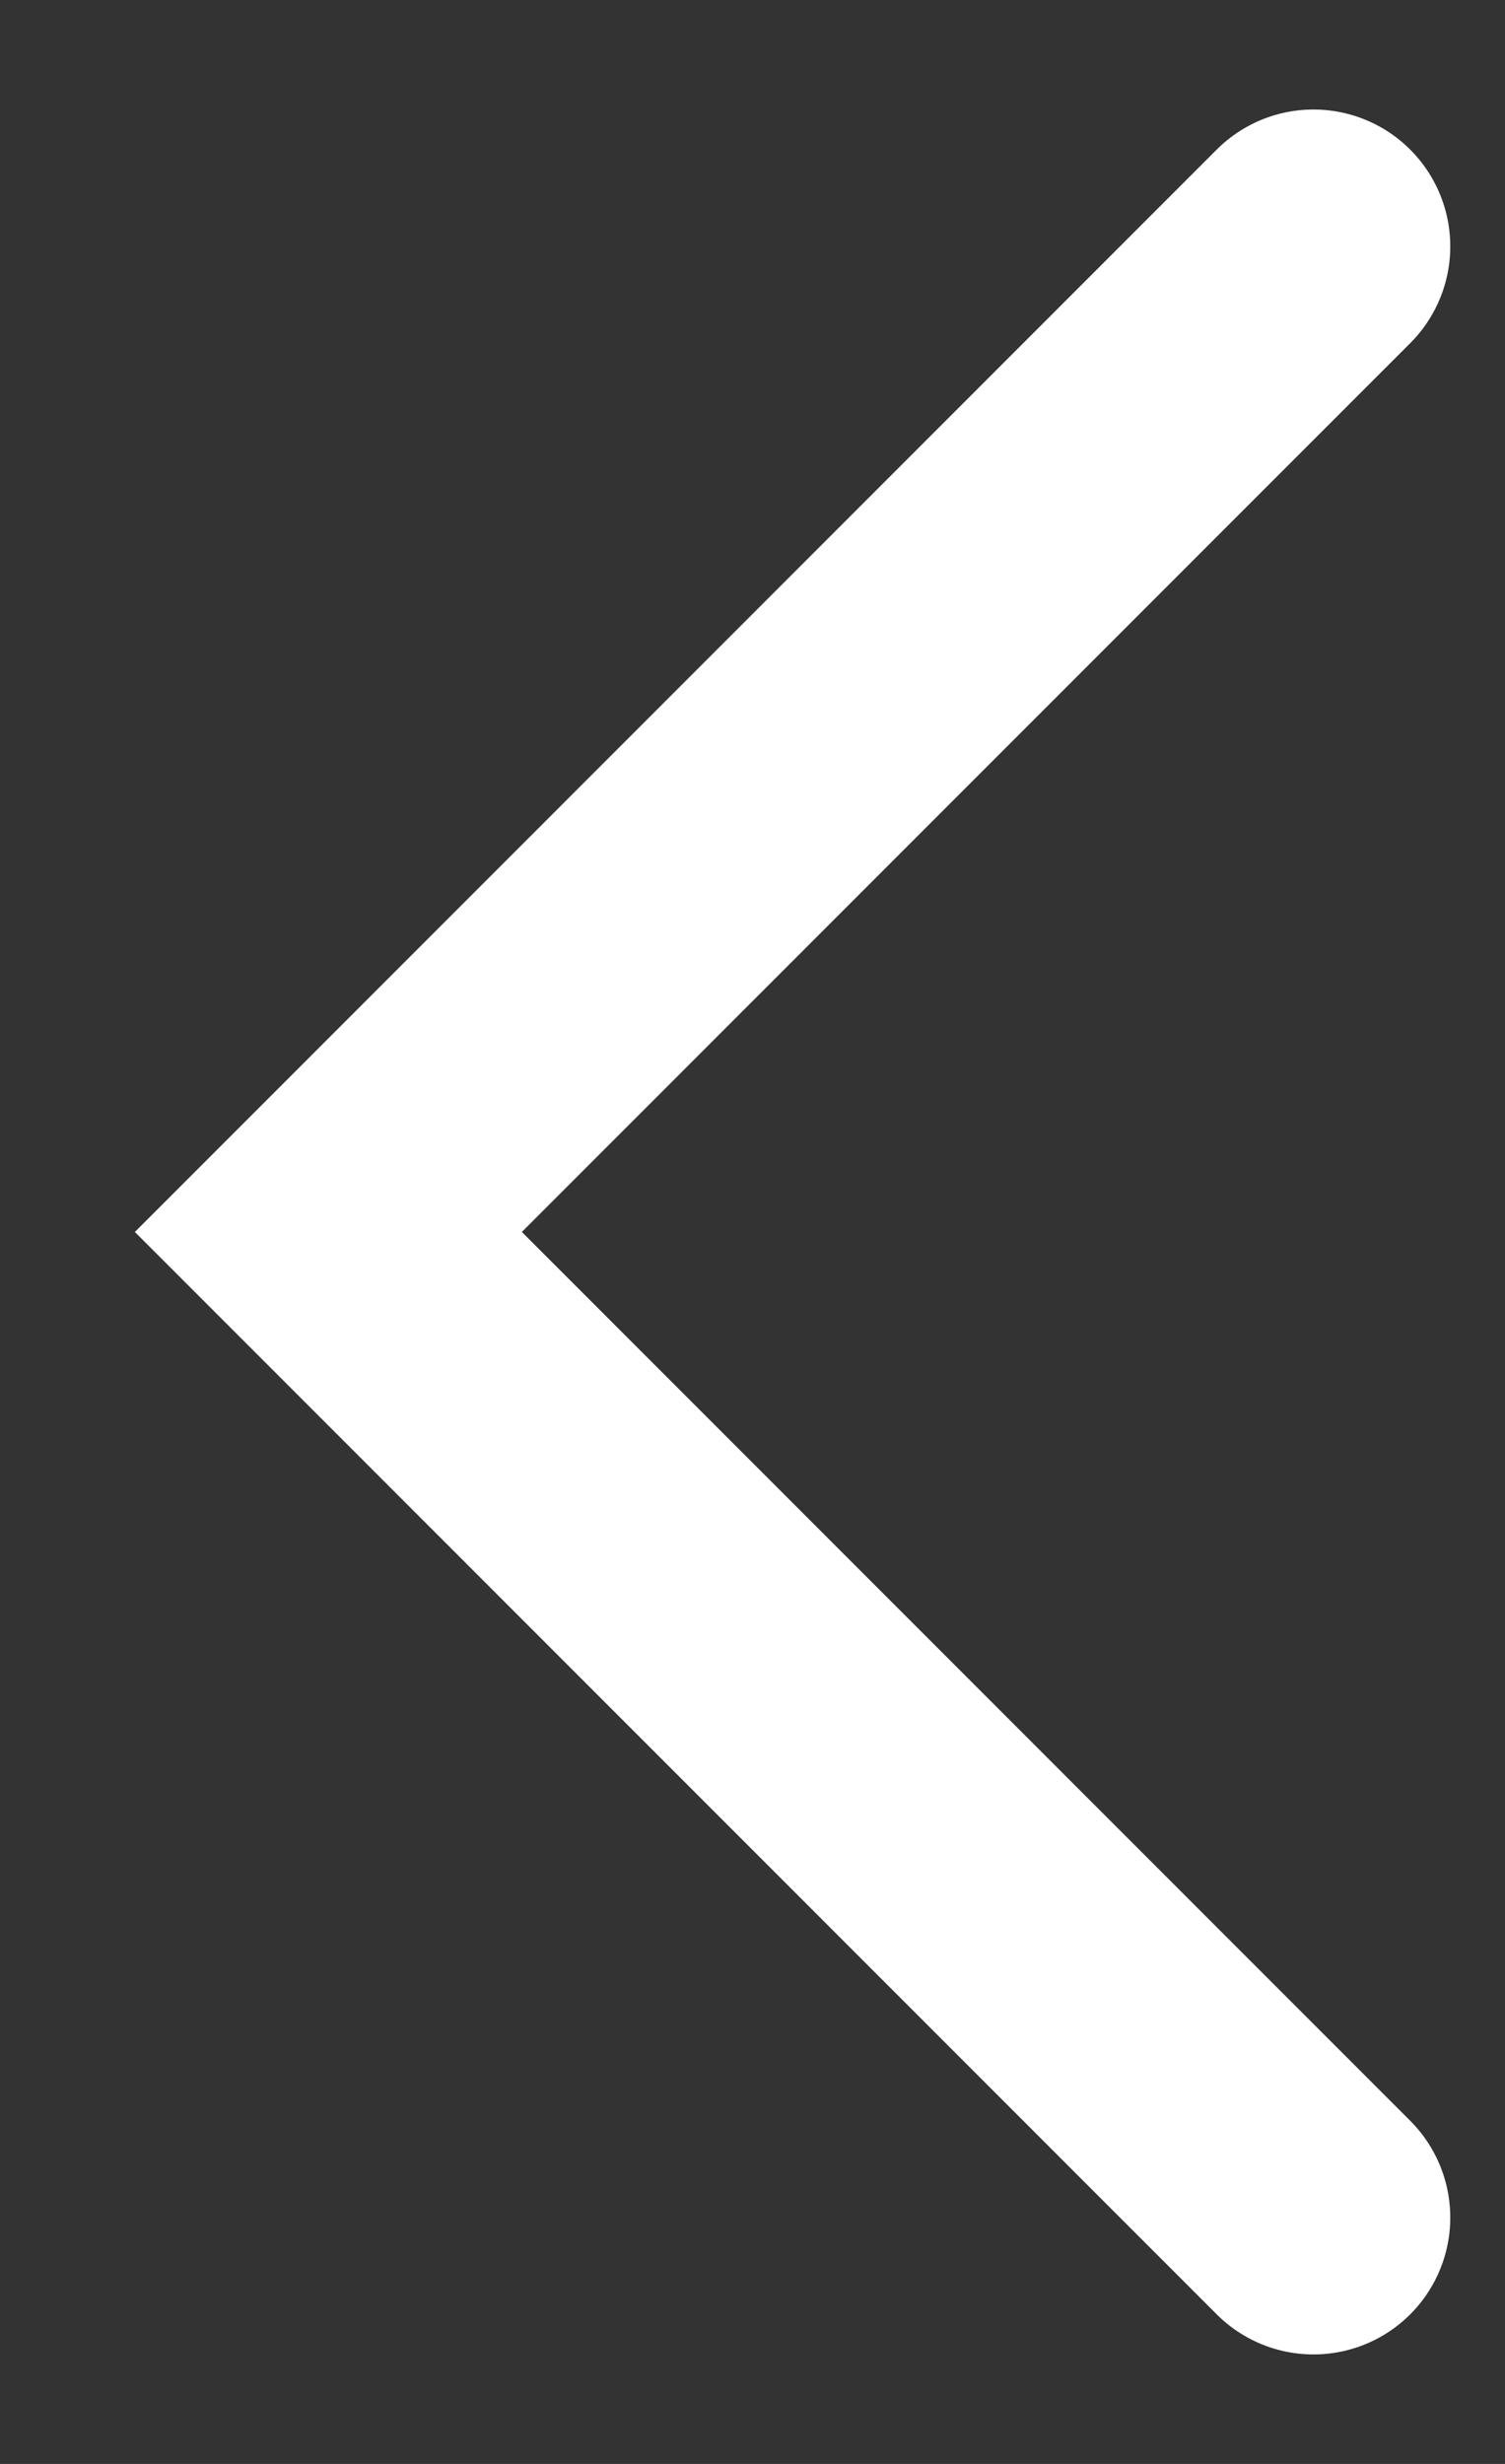
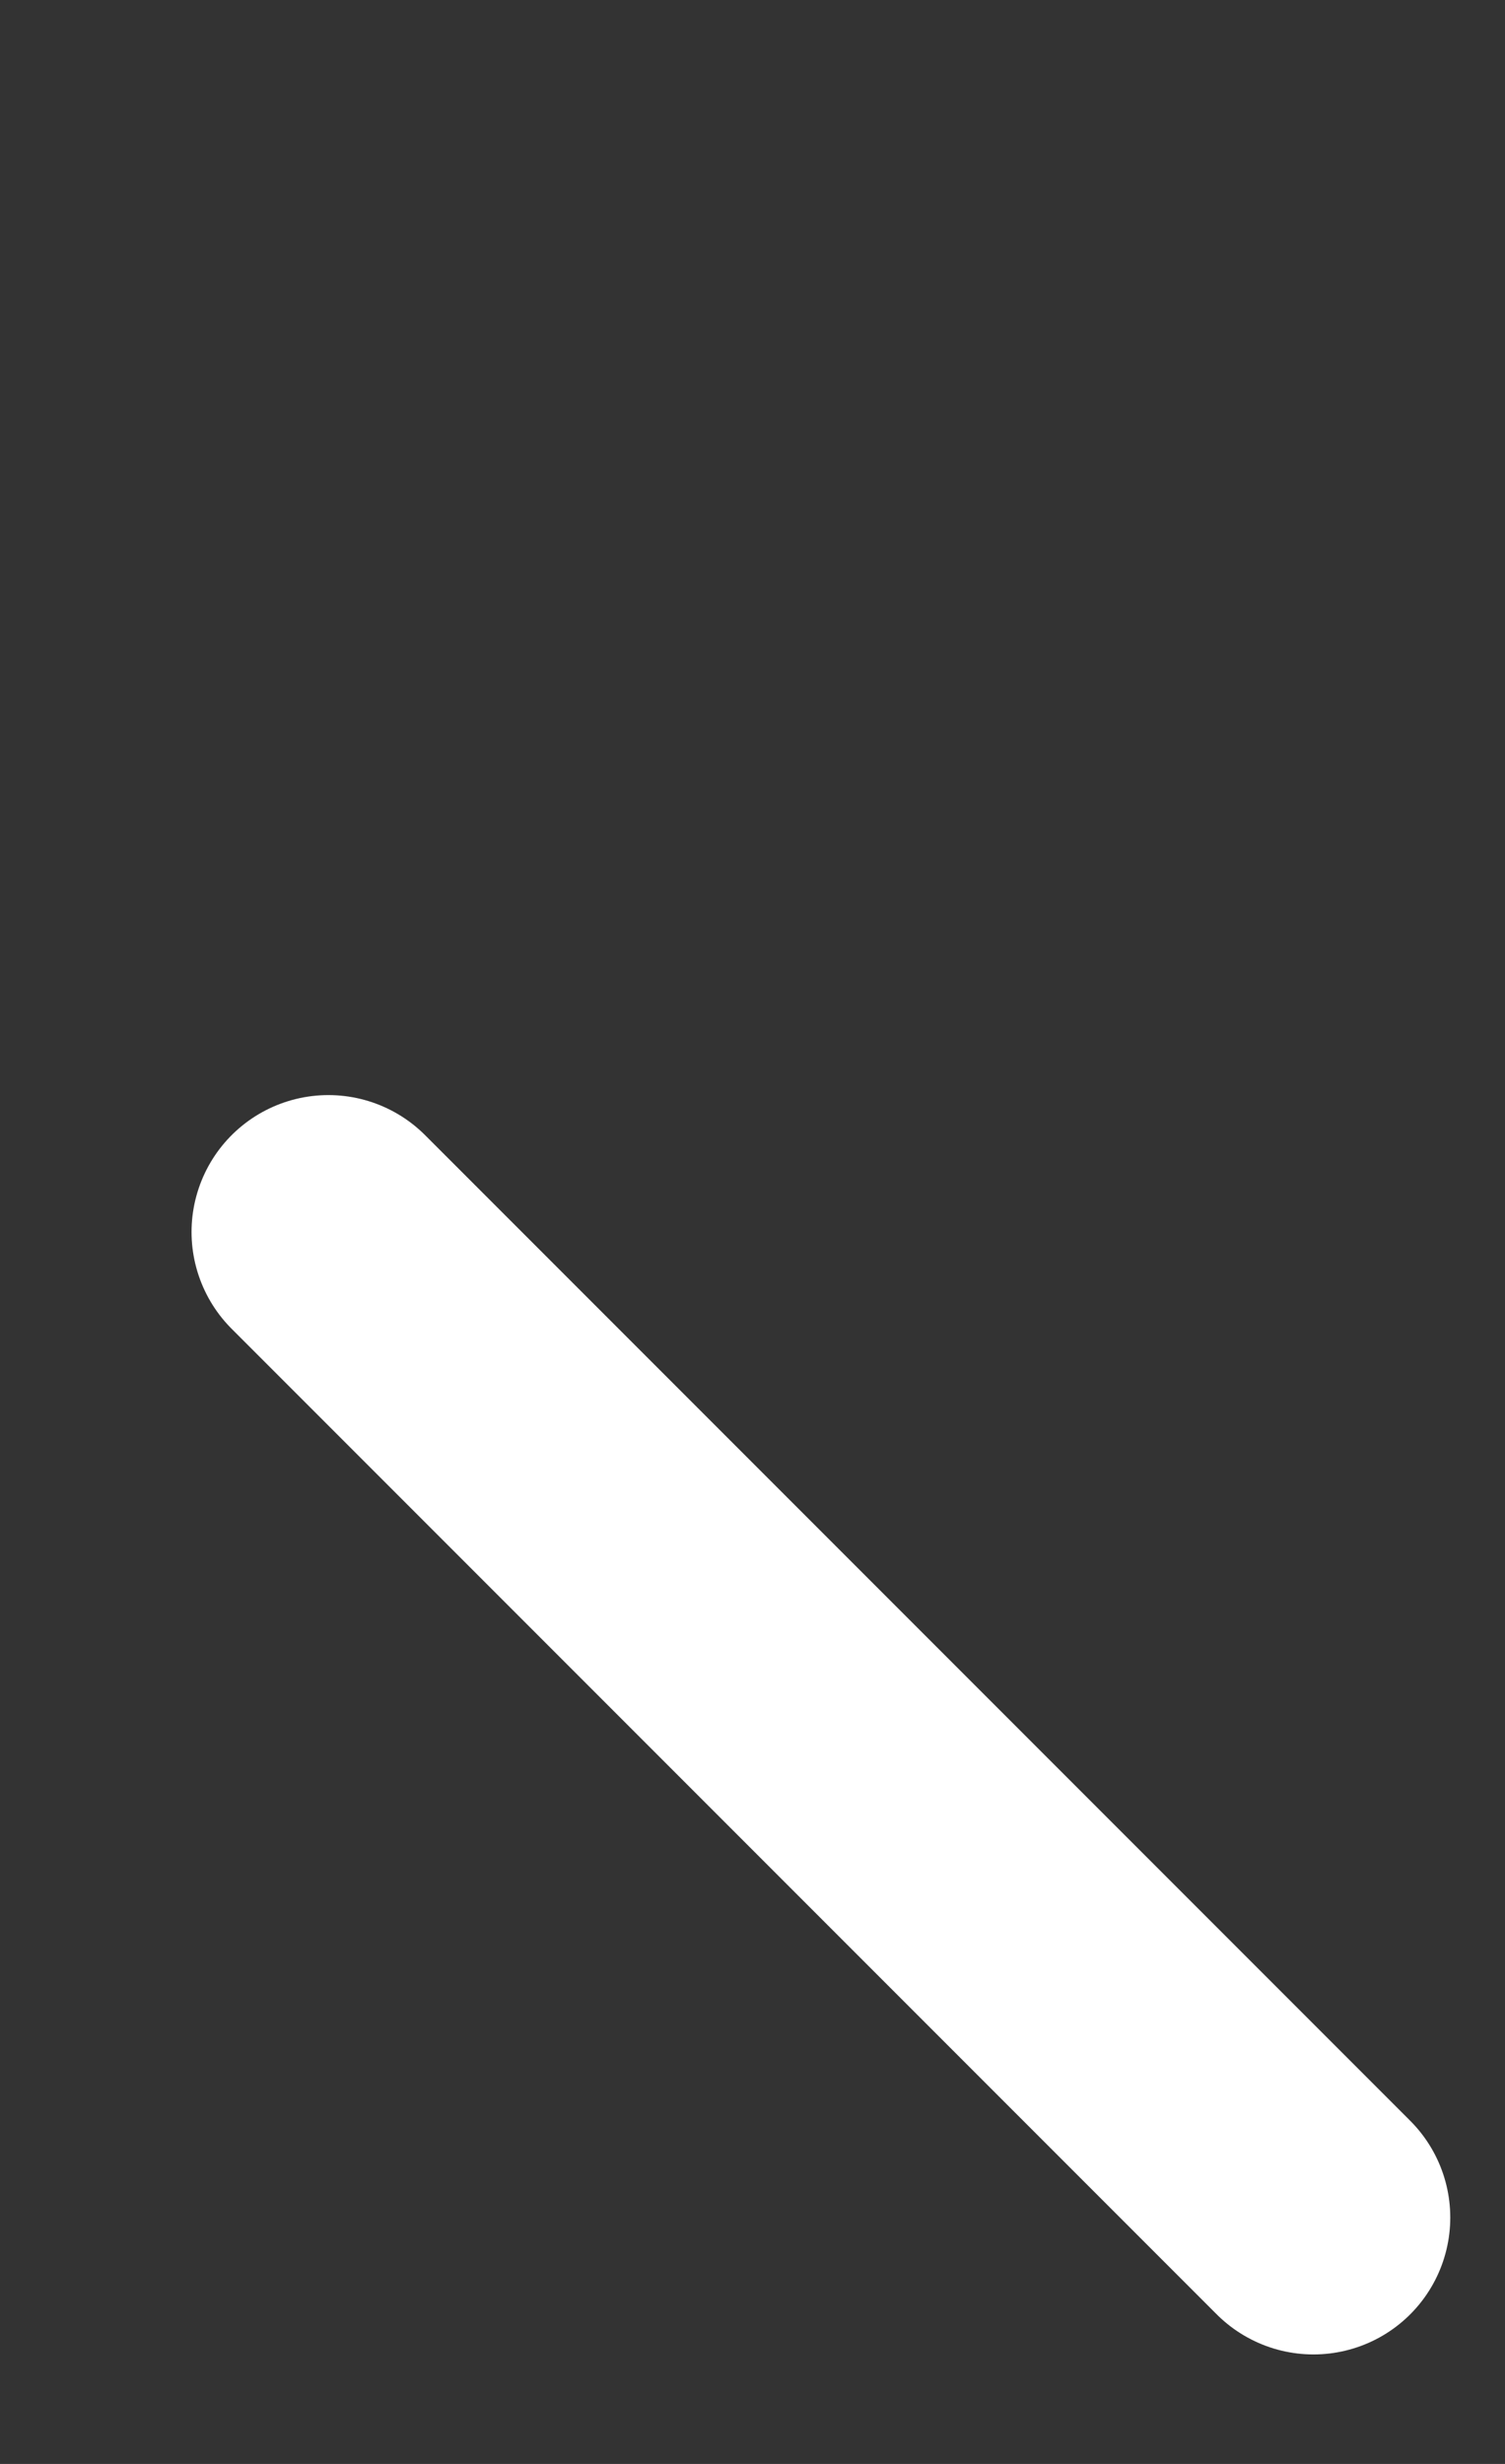
<svg xmlns="http://www.w3.org/2000/svg" width="11" height="18" viewBox="0 0 11 18" fill="none">
  <rect x="0" y="0" width="11" height="18" fill="#333333" stroke="none" />
-   <path d="M9.6 16.2L2.4 9L9.6 1.8" stroke="white" stroke-width="2" stroke-linecap="round" />
+   <path d="M9.6 16.2L2.4 9" stroke="white" stroke-width="2" stroke-linecap="round" />
</svg>